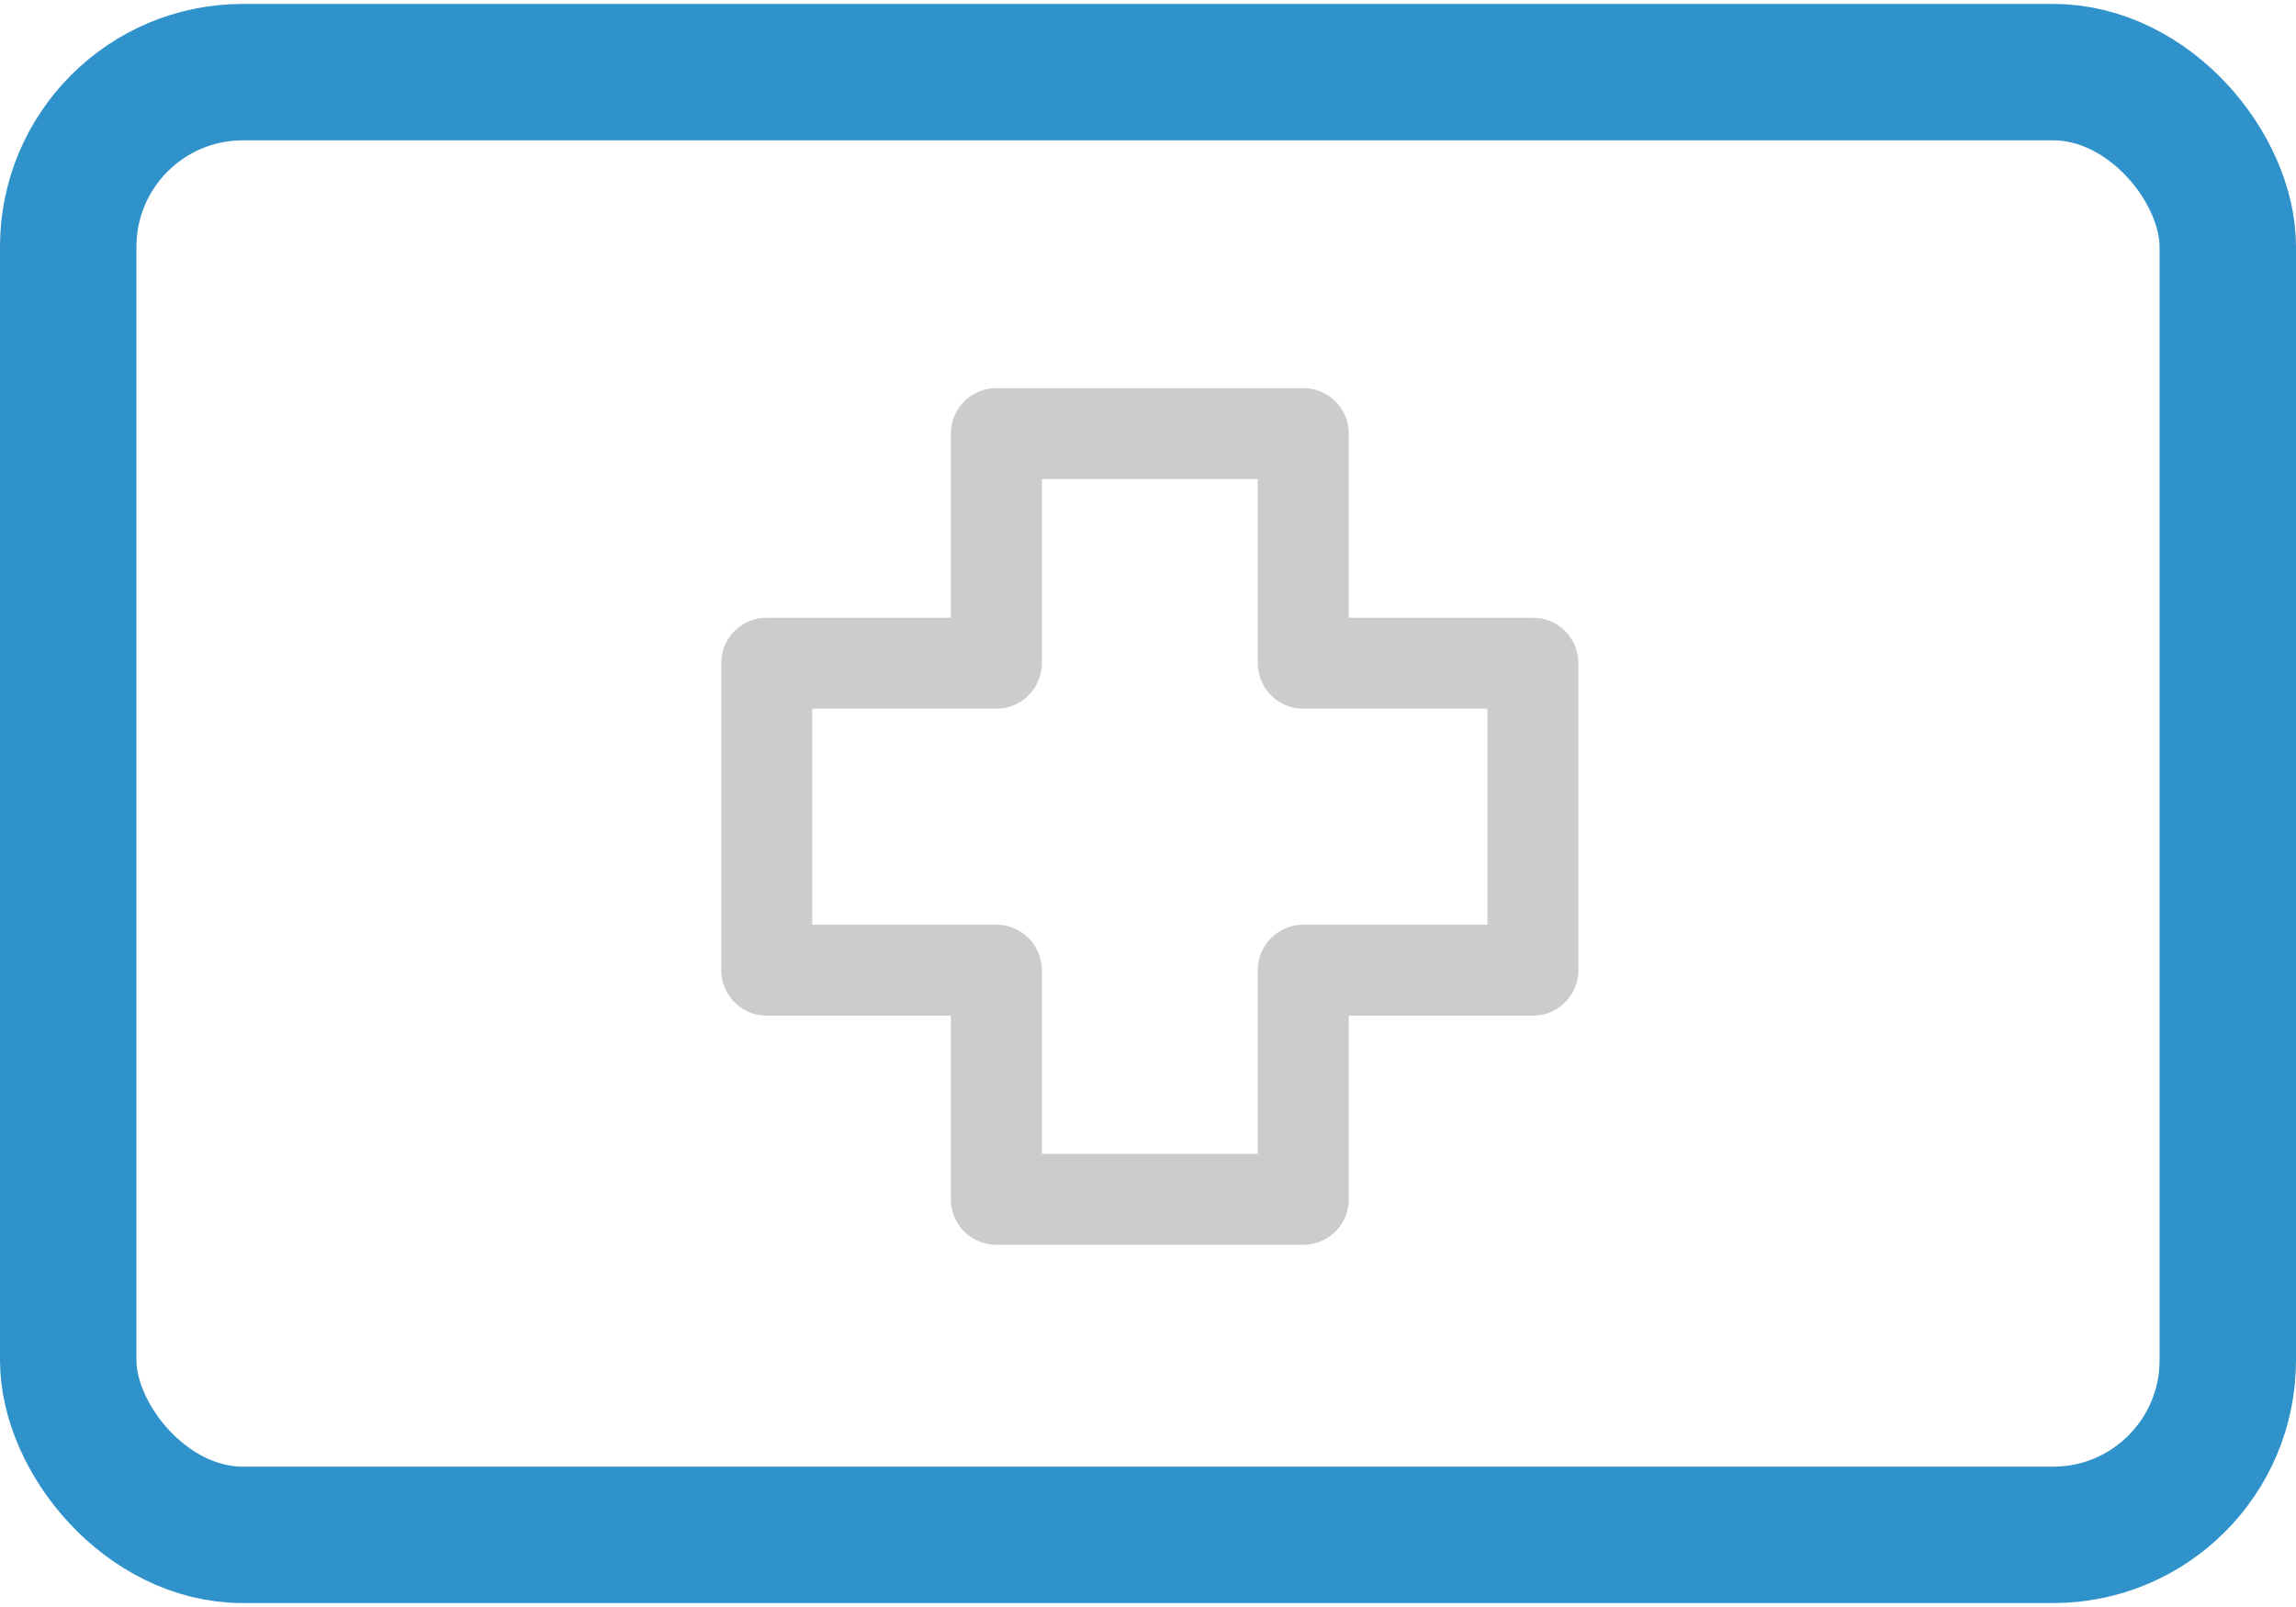
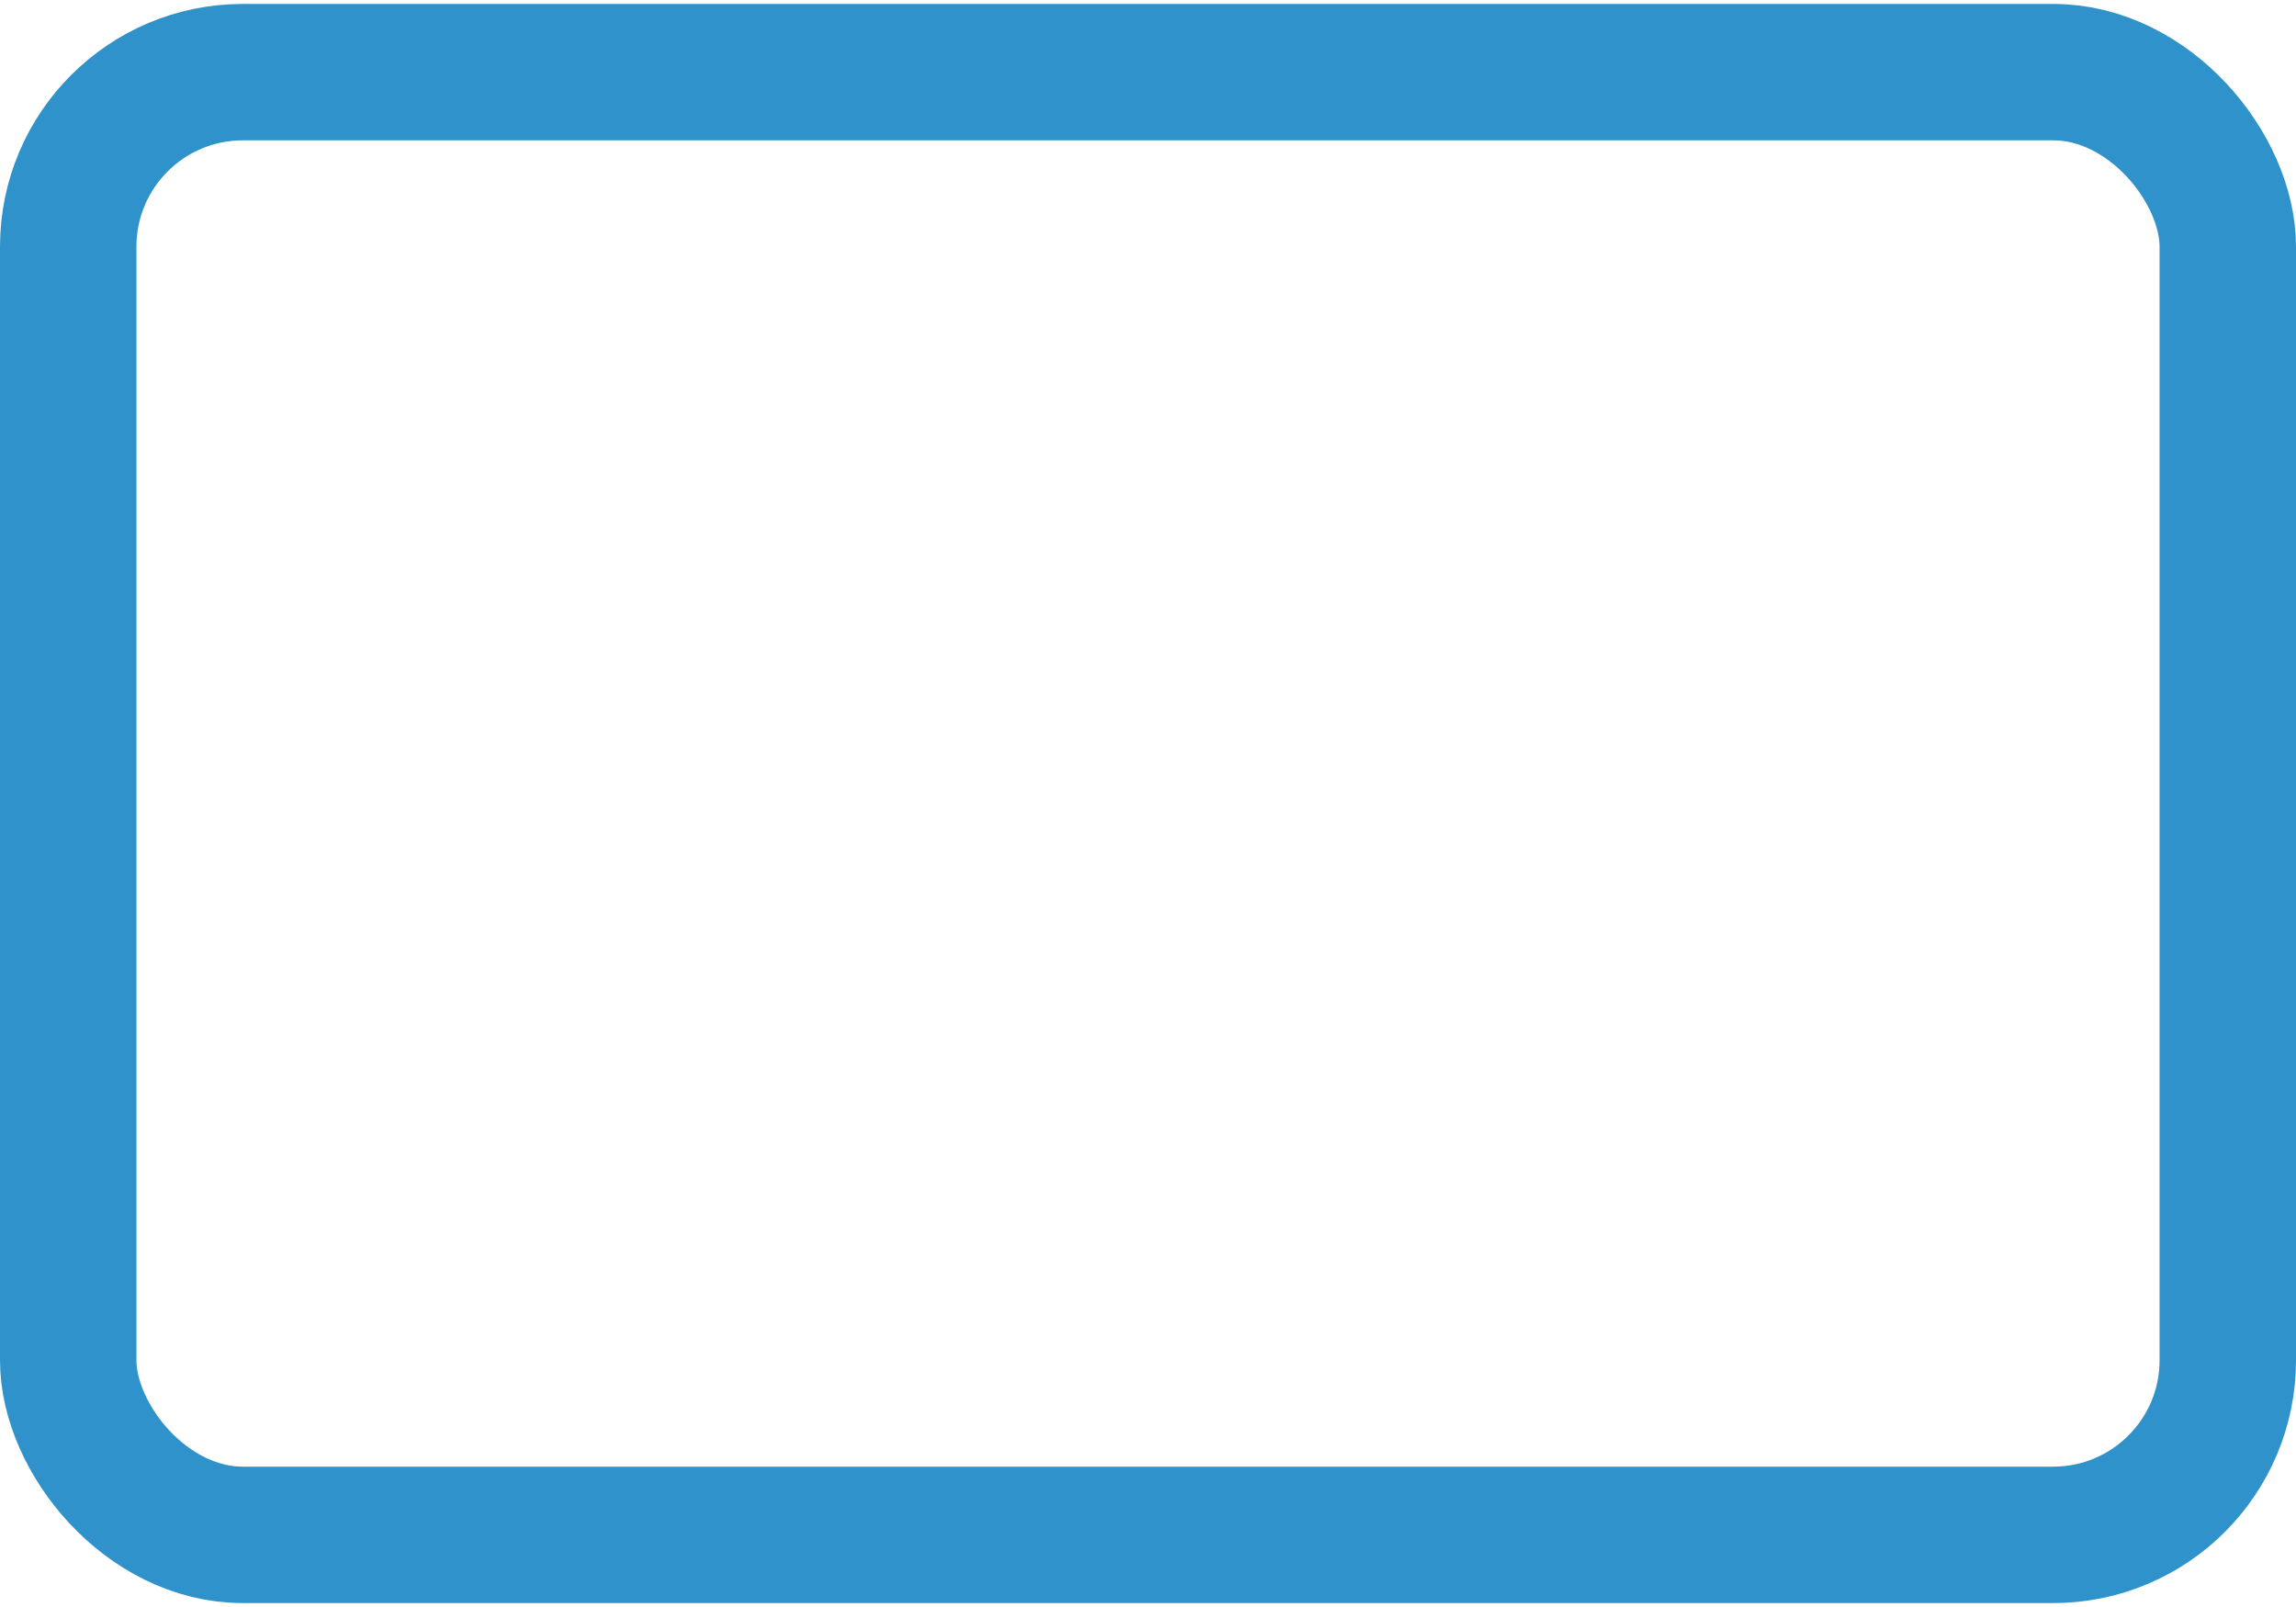
<svg xmlns="http://www.w3.org/2000/svg" id="Layer_1" data-name="Layer 1" width="0.7in" height="0.49in" viewBox="0 0 50.49 35.17">
  <title>medical</title>
-   <polygon points="33.71 14.5 28.66 14.5 28.66 9.45 21.91 9.45 21.91 14.5 16.86 14.5 16.86 21.25 21.91 21.25 21.91 26.29 28.66 26.29 28.66 21.25 33.71 21.25 33.71 14.5" style="fill: none;stroke: #ccc;stroke-linecap: round;stroke-linejoin: round;stroke-width: 2px" />
  <rect x="1.5" y="1.5" width="47.49" height="32.17" rx="3.84" ry="3.84" style="fill: none;stroke: #2f92cb;stroke-miterlimit: 10;stroke-width: 3px" />
</svg>